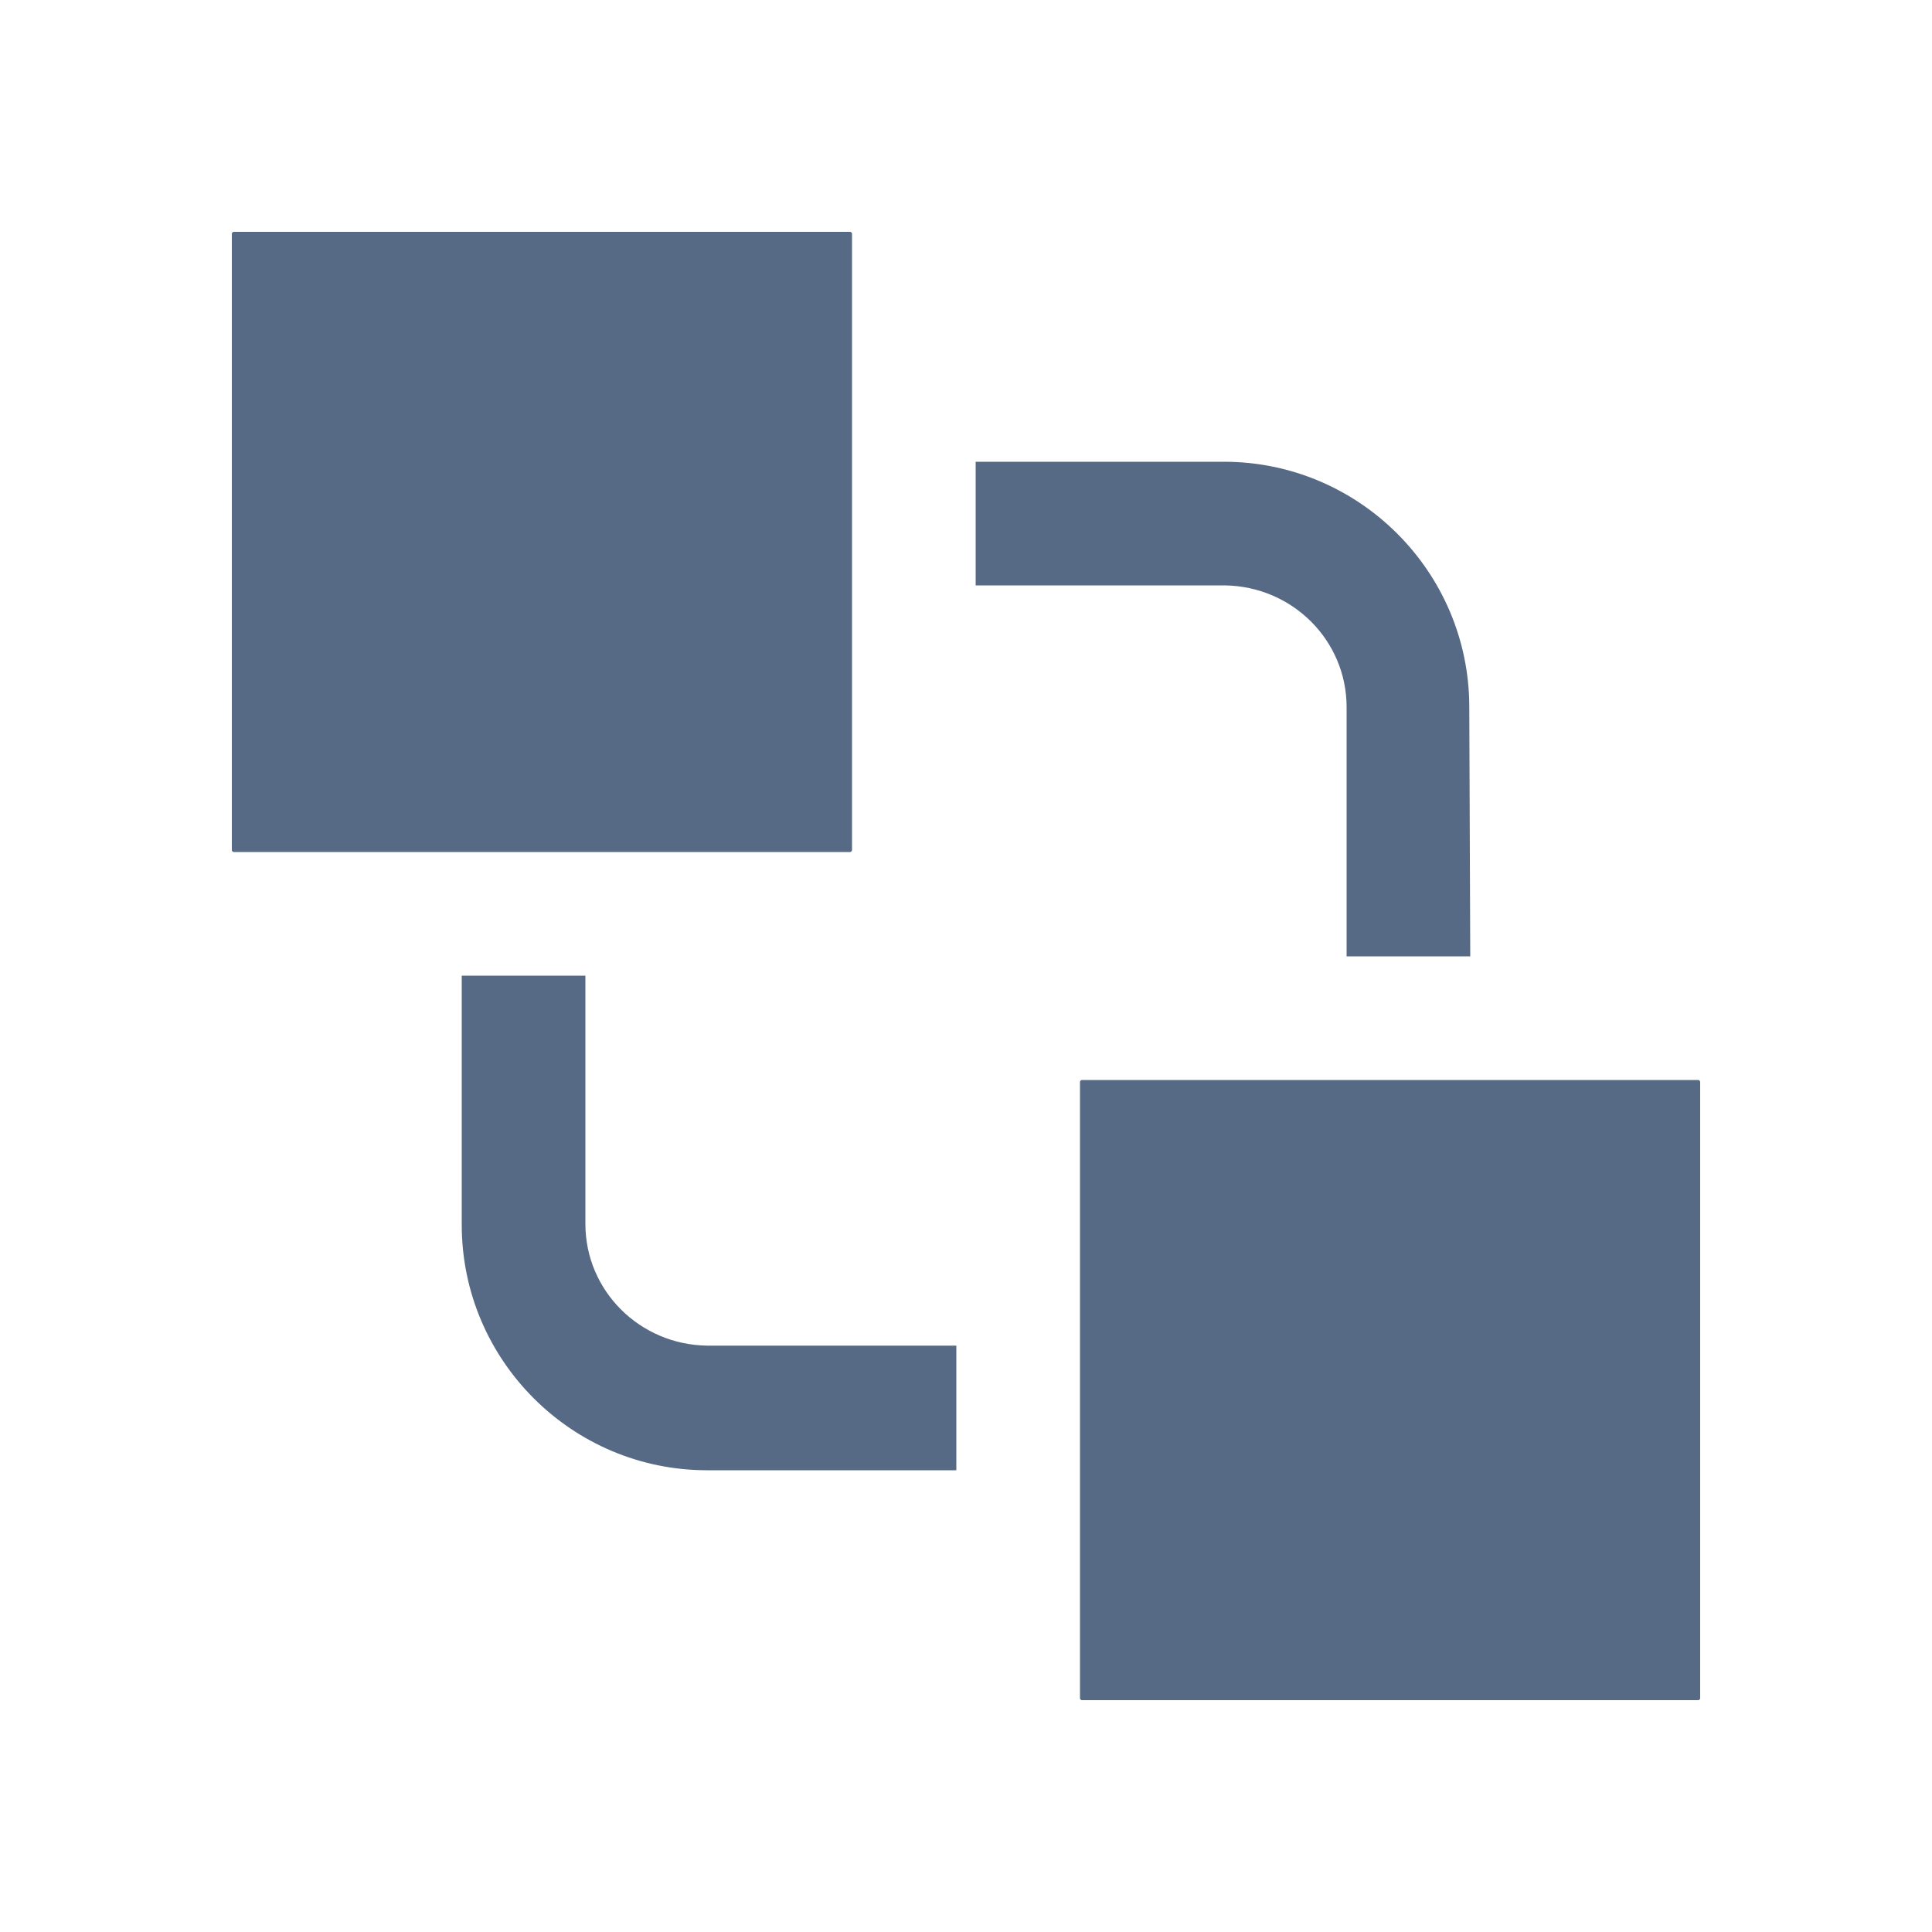
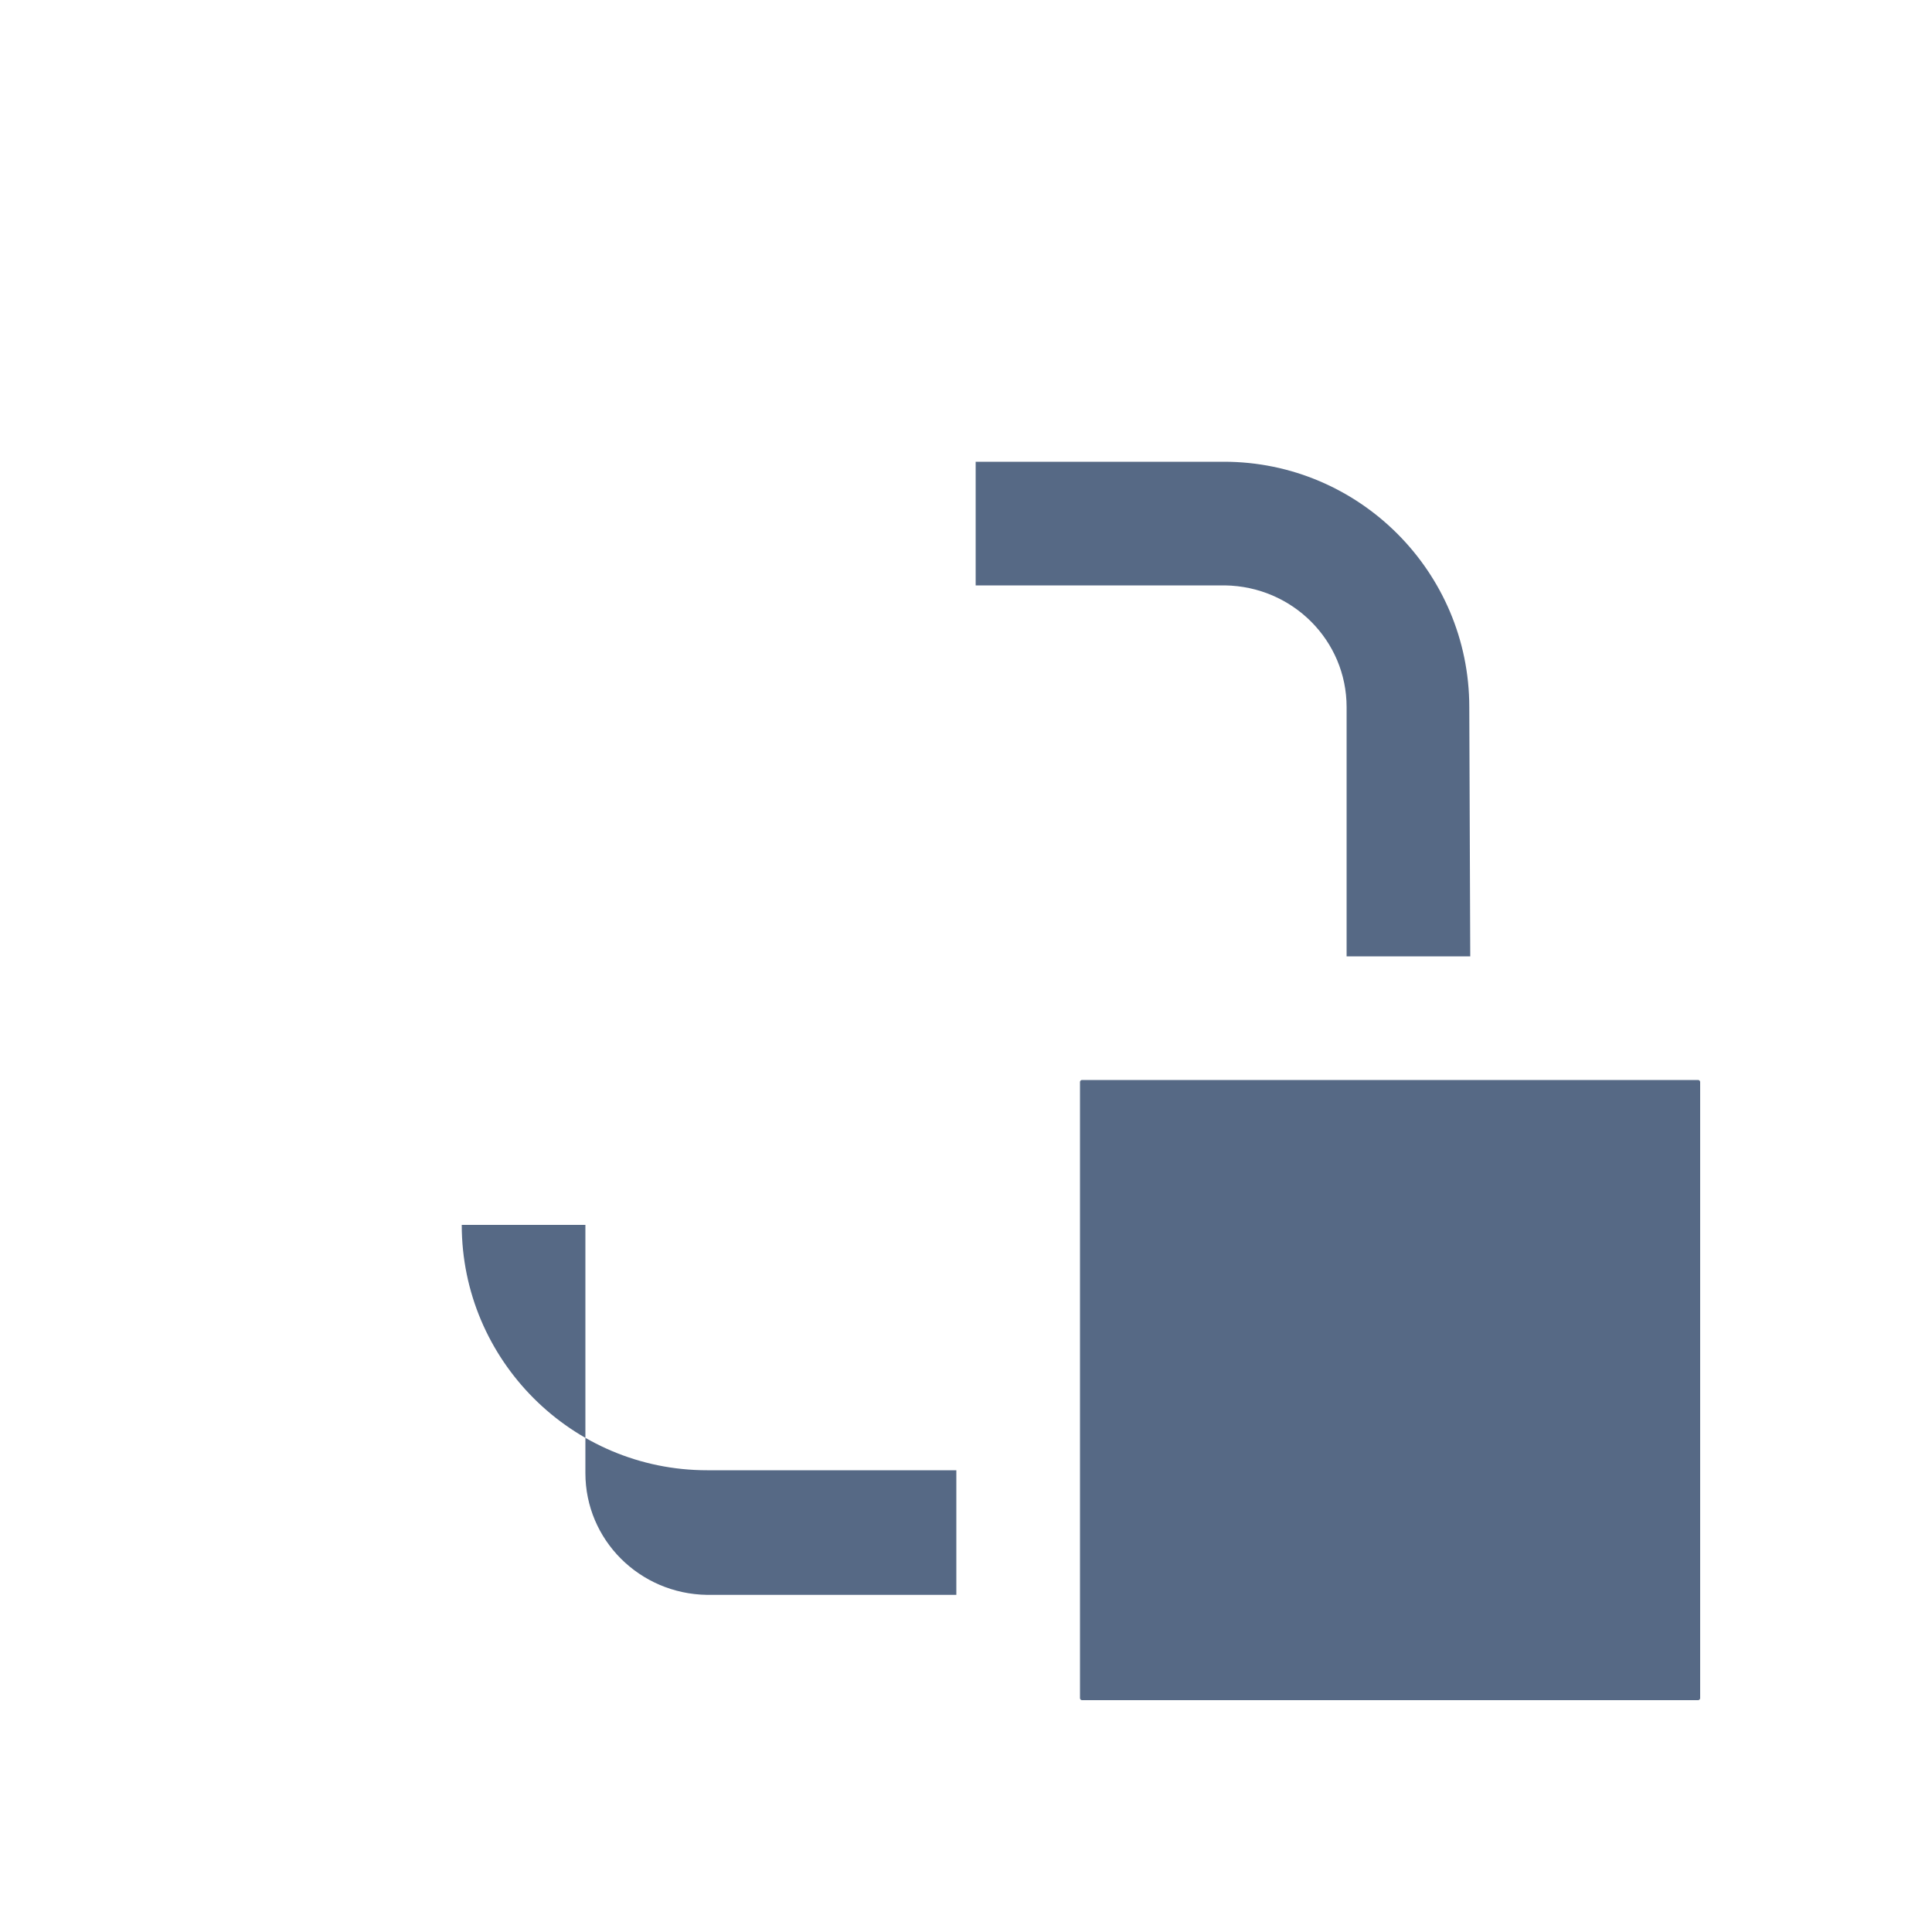
<svg xmlns="http://www.w3.org/2000/svg" version="1.1" id="图层_1" x="0px" y="0px" viewBox="0 0 200 200" style="enable-background:new 0 0 200 200;" xml:space="preserve">
  <style type="text/css">
	.st0{fill:#566985;}
</style>
-   <path class="st0" d="M24.2,24H88c0.1,0,0.2,0.1,0.2,0.2V88c0,0.1-0.1,0.2-0.2,0.2H24.2c-0.1,0-0.2-0.1-0.2-0.2V24.2  C24,24.1,24.1,24,24.2,24z" />
  <path class="st0" d="M112,111.8h63.8c0.1,0,0.2,0.1,0.2,0.2v63.8c0,0.1-0.1,0.2-0.2,0.2H112c-0.1,0-0.2-0.1-0.2-0.2V112  C111.8,111.9,111.9,111.8,112,111.8z" />
-   <path class="st0" d="M99,152.2H73.2c-14,0-25.4-11.4-25.4-25.4V101h12.8v25.7c0,6.9,5.6,12.5,12.6,12.6H99V152.2z M152.2,99h-12.8  V73.2c0-6.9-5.6-12.5-12.6-12.6H101V47.8h25.7c14,0,25.4,11.4,25.4,25.4L152.2,99z" />
+   <path class="st0" d="M99,152.2H73.2c-14,0-25.4-11.4-25.4-25.4h12.8v25.7c0,6.9,5.6,12.5,12.6,12.6H99V152.2z M152.2,99h-12.8  V73.2c0-6.9-5.6-12.5-12.6-12.6H101V47.8h25.7c14,0,25.4,11.4,25.4,25.4L152.2,99z" />
</svg>